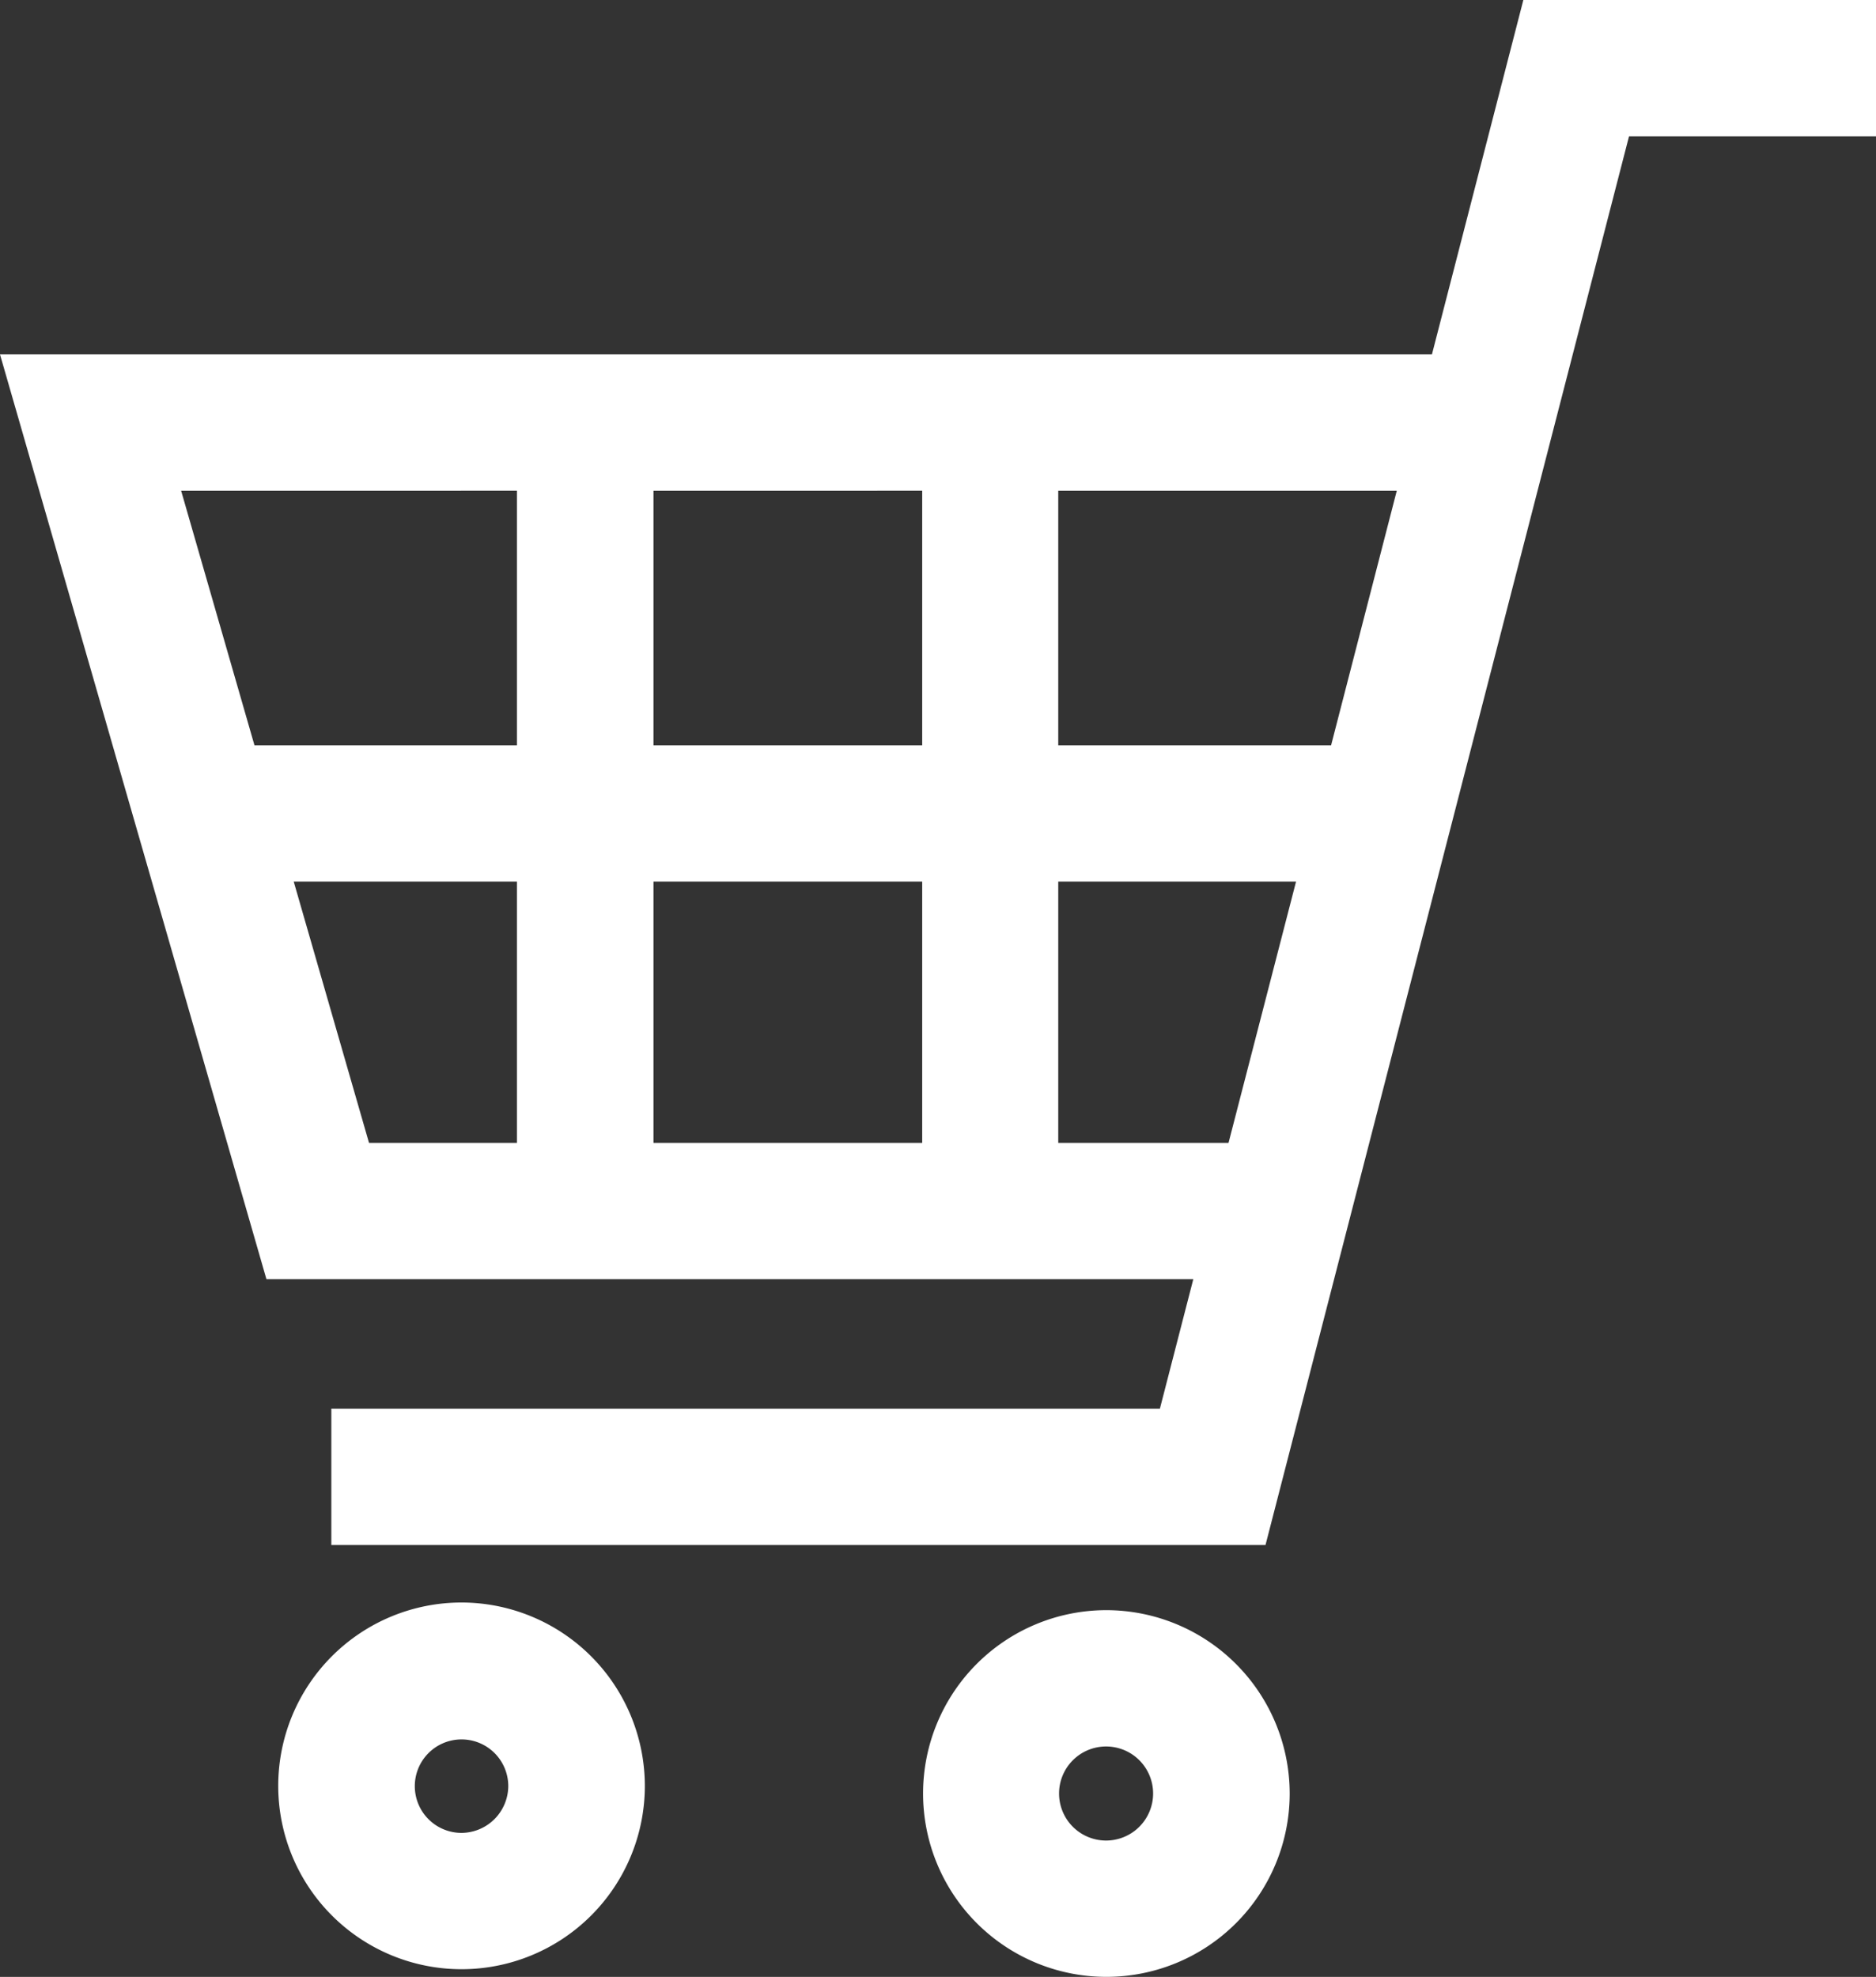
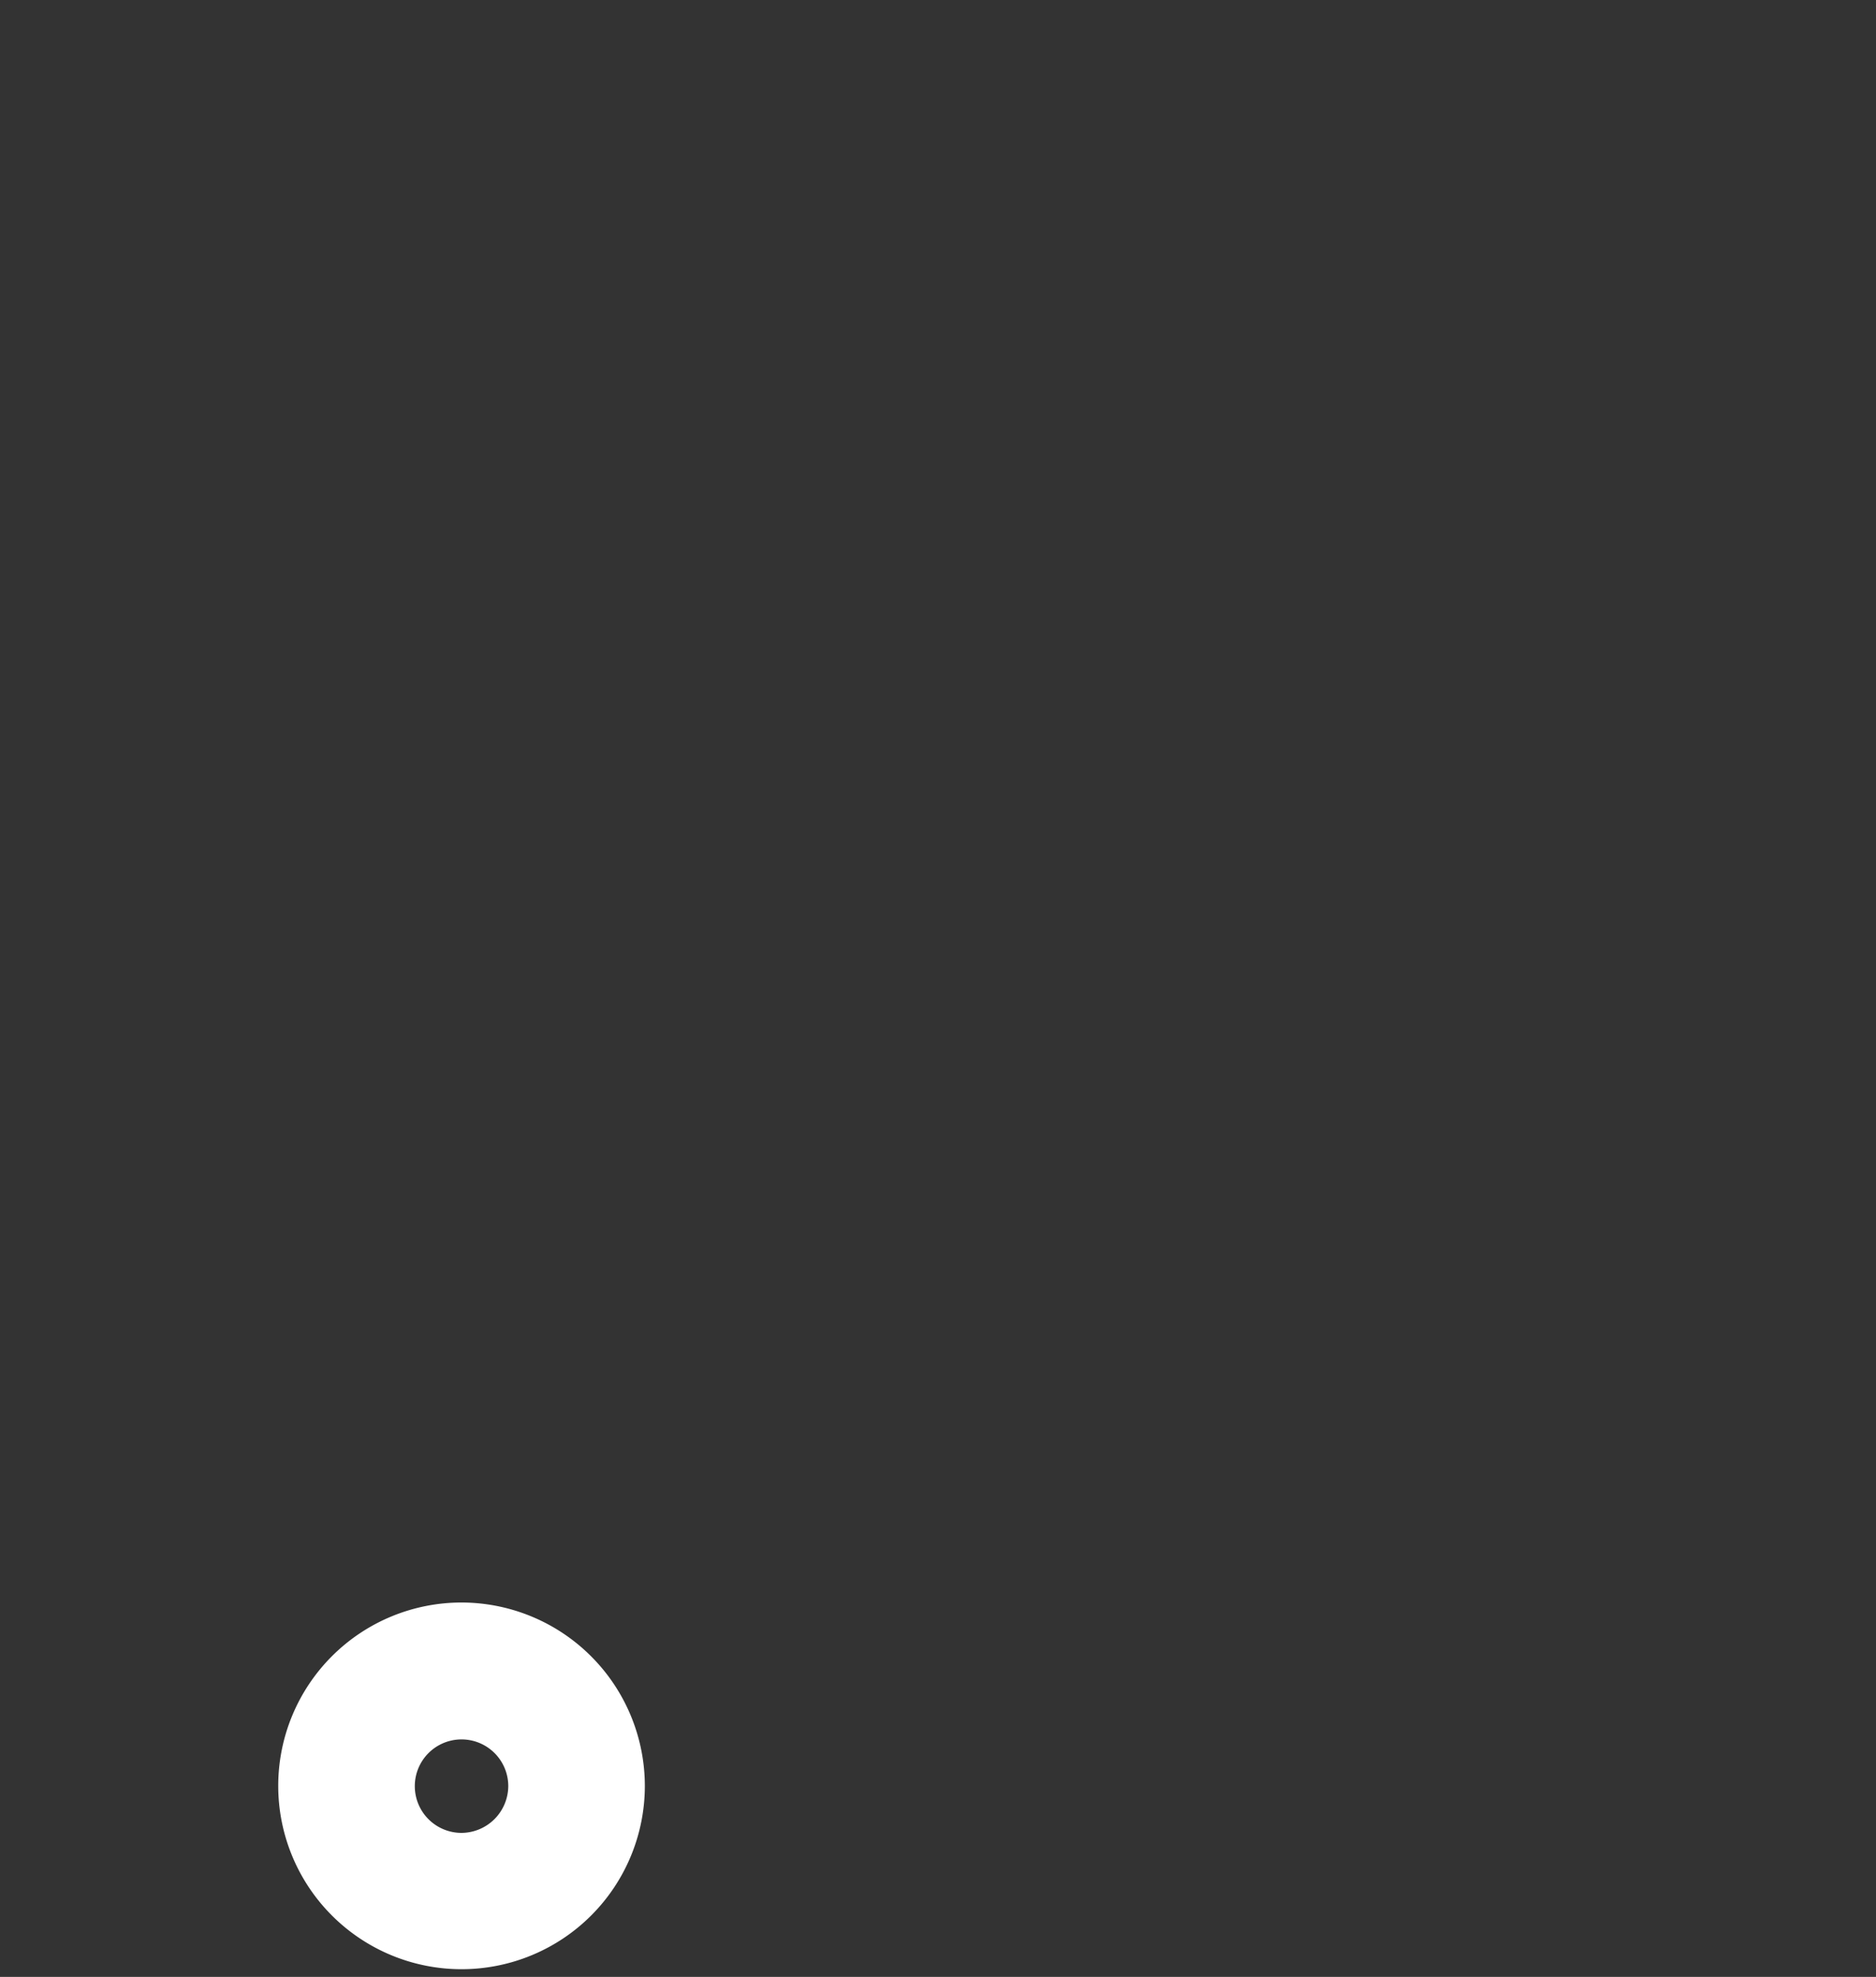
<svg xmlns="http://www.w3.org/2000/svg" width="32.115" height="33.835" viewBox="0 0 32.115 33.835">
  <rect x="0" y="0" width="32.115" height="33.835" fill="#333333" stroke="none" />
  <g id="カートのアイコン素材" transform="translate(-13.013)">
-     <path id="パス_47" data-name="パス 47" d="M39.091,0,37.526,6.066H13.013l4.561,15.827H33.441l-.572,2.217H18.685v2.333H34.677L40.9,2.333h4.229V0ZM31.129,19.56V15.088H35.2L34.044,19.56ZM36.924,8.4,35.8,12.755H31.129V8.4ZM28.8,15.088V19.56h-4.6V15.088Zm0-6.689v4.356h-4.6V8.4Zm-6.938,0v4.356H17.369L16.114,8.4Zm0,6.689V19.56H19.33l-1.289-4.472Z" transform="translate(0)" fill="#fff" />
    <path id="パス_48" data-name="パス 48" d="M88.22,415.037a3.138,3.138,0,1,0,3.138,3.138A3.142,3.142,0,0,0,88.22,415.037Zm0,3.943a.8.8,0,1,1,.8-.8A.806.806,0,0,1,88.22,418.98Z" transform="translate(-67.306 -387.61)" fill="#fff" />
-     <path id="パス_49" data-name="パス 49" d="M255.272,417.024a3.138,3.138,0,1,0,3.138,3.138A3.142,3.142,0,0,0,255.272,417.024Zm0,3.943a.805.805,0,1,1,.8-.8A.806.806,0,0,1,255.272,420.967Z" transform="translate(-223.319 -389.466)" fill="#fff" />
  </g>
</svg>